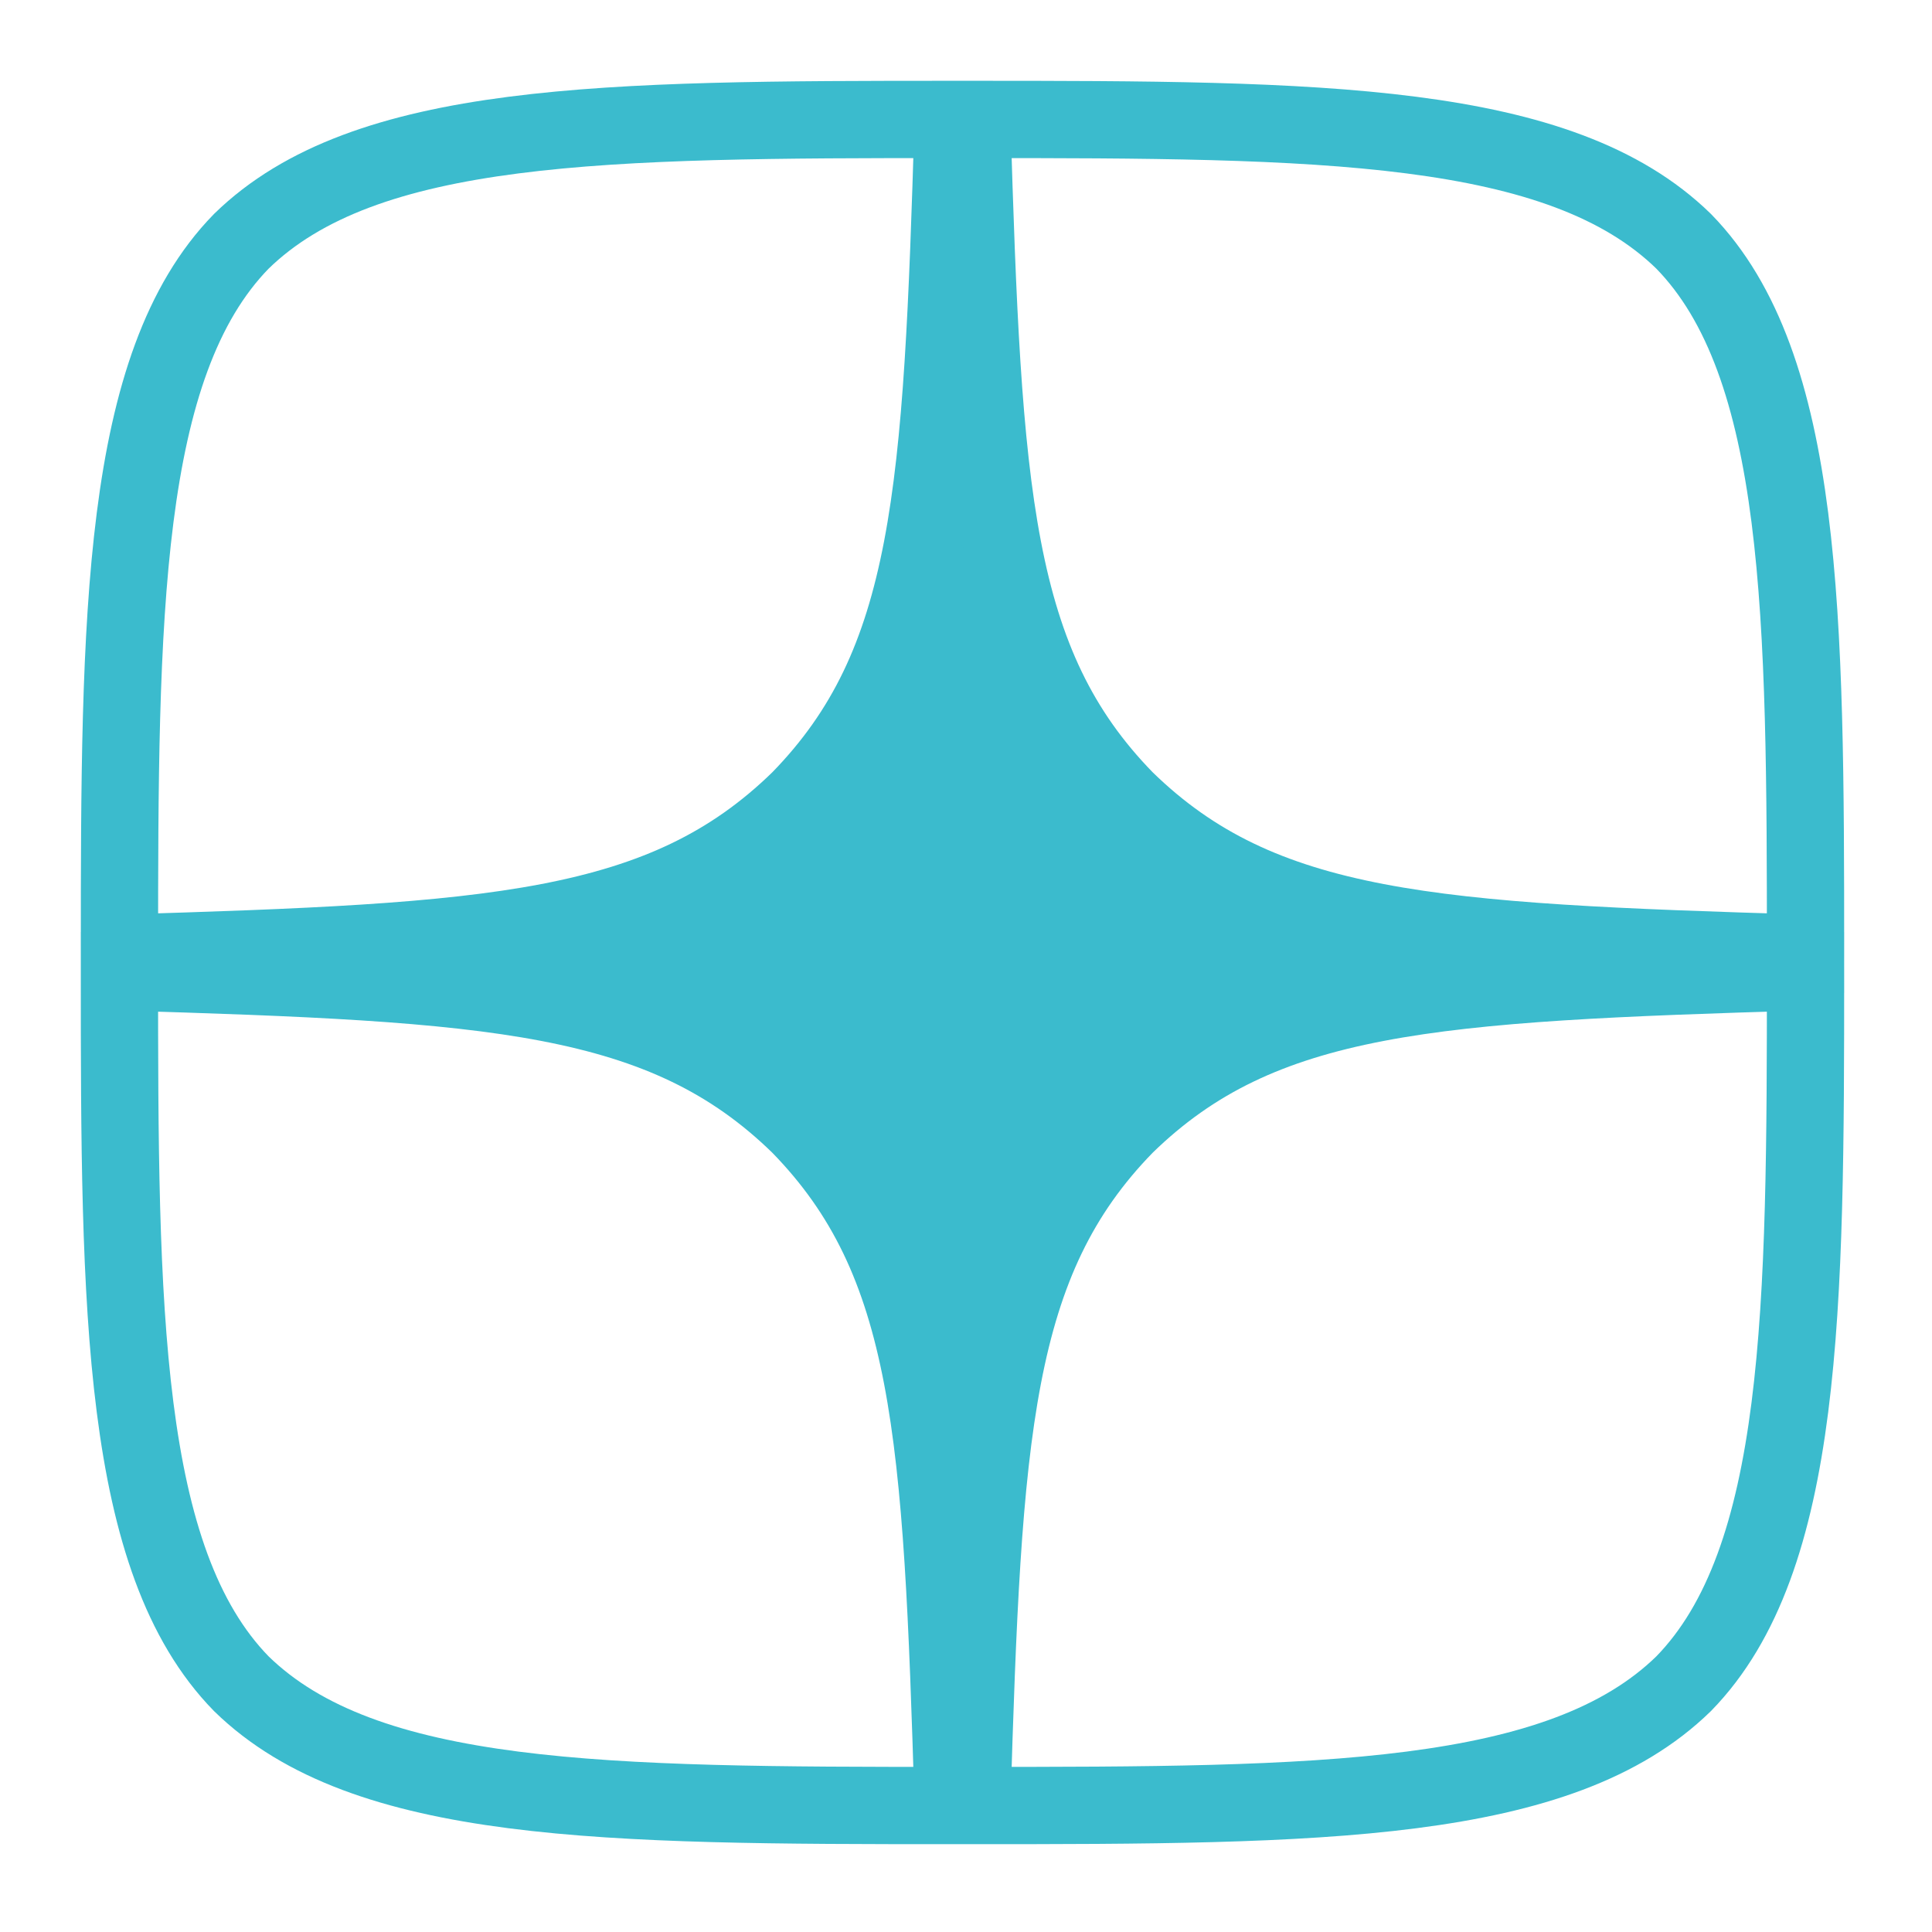
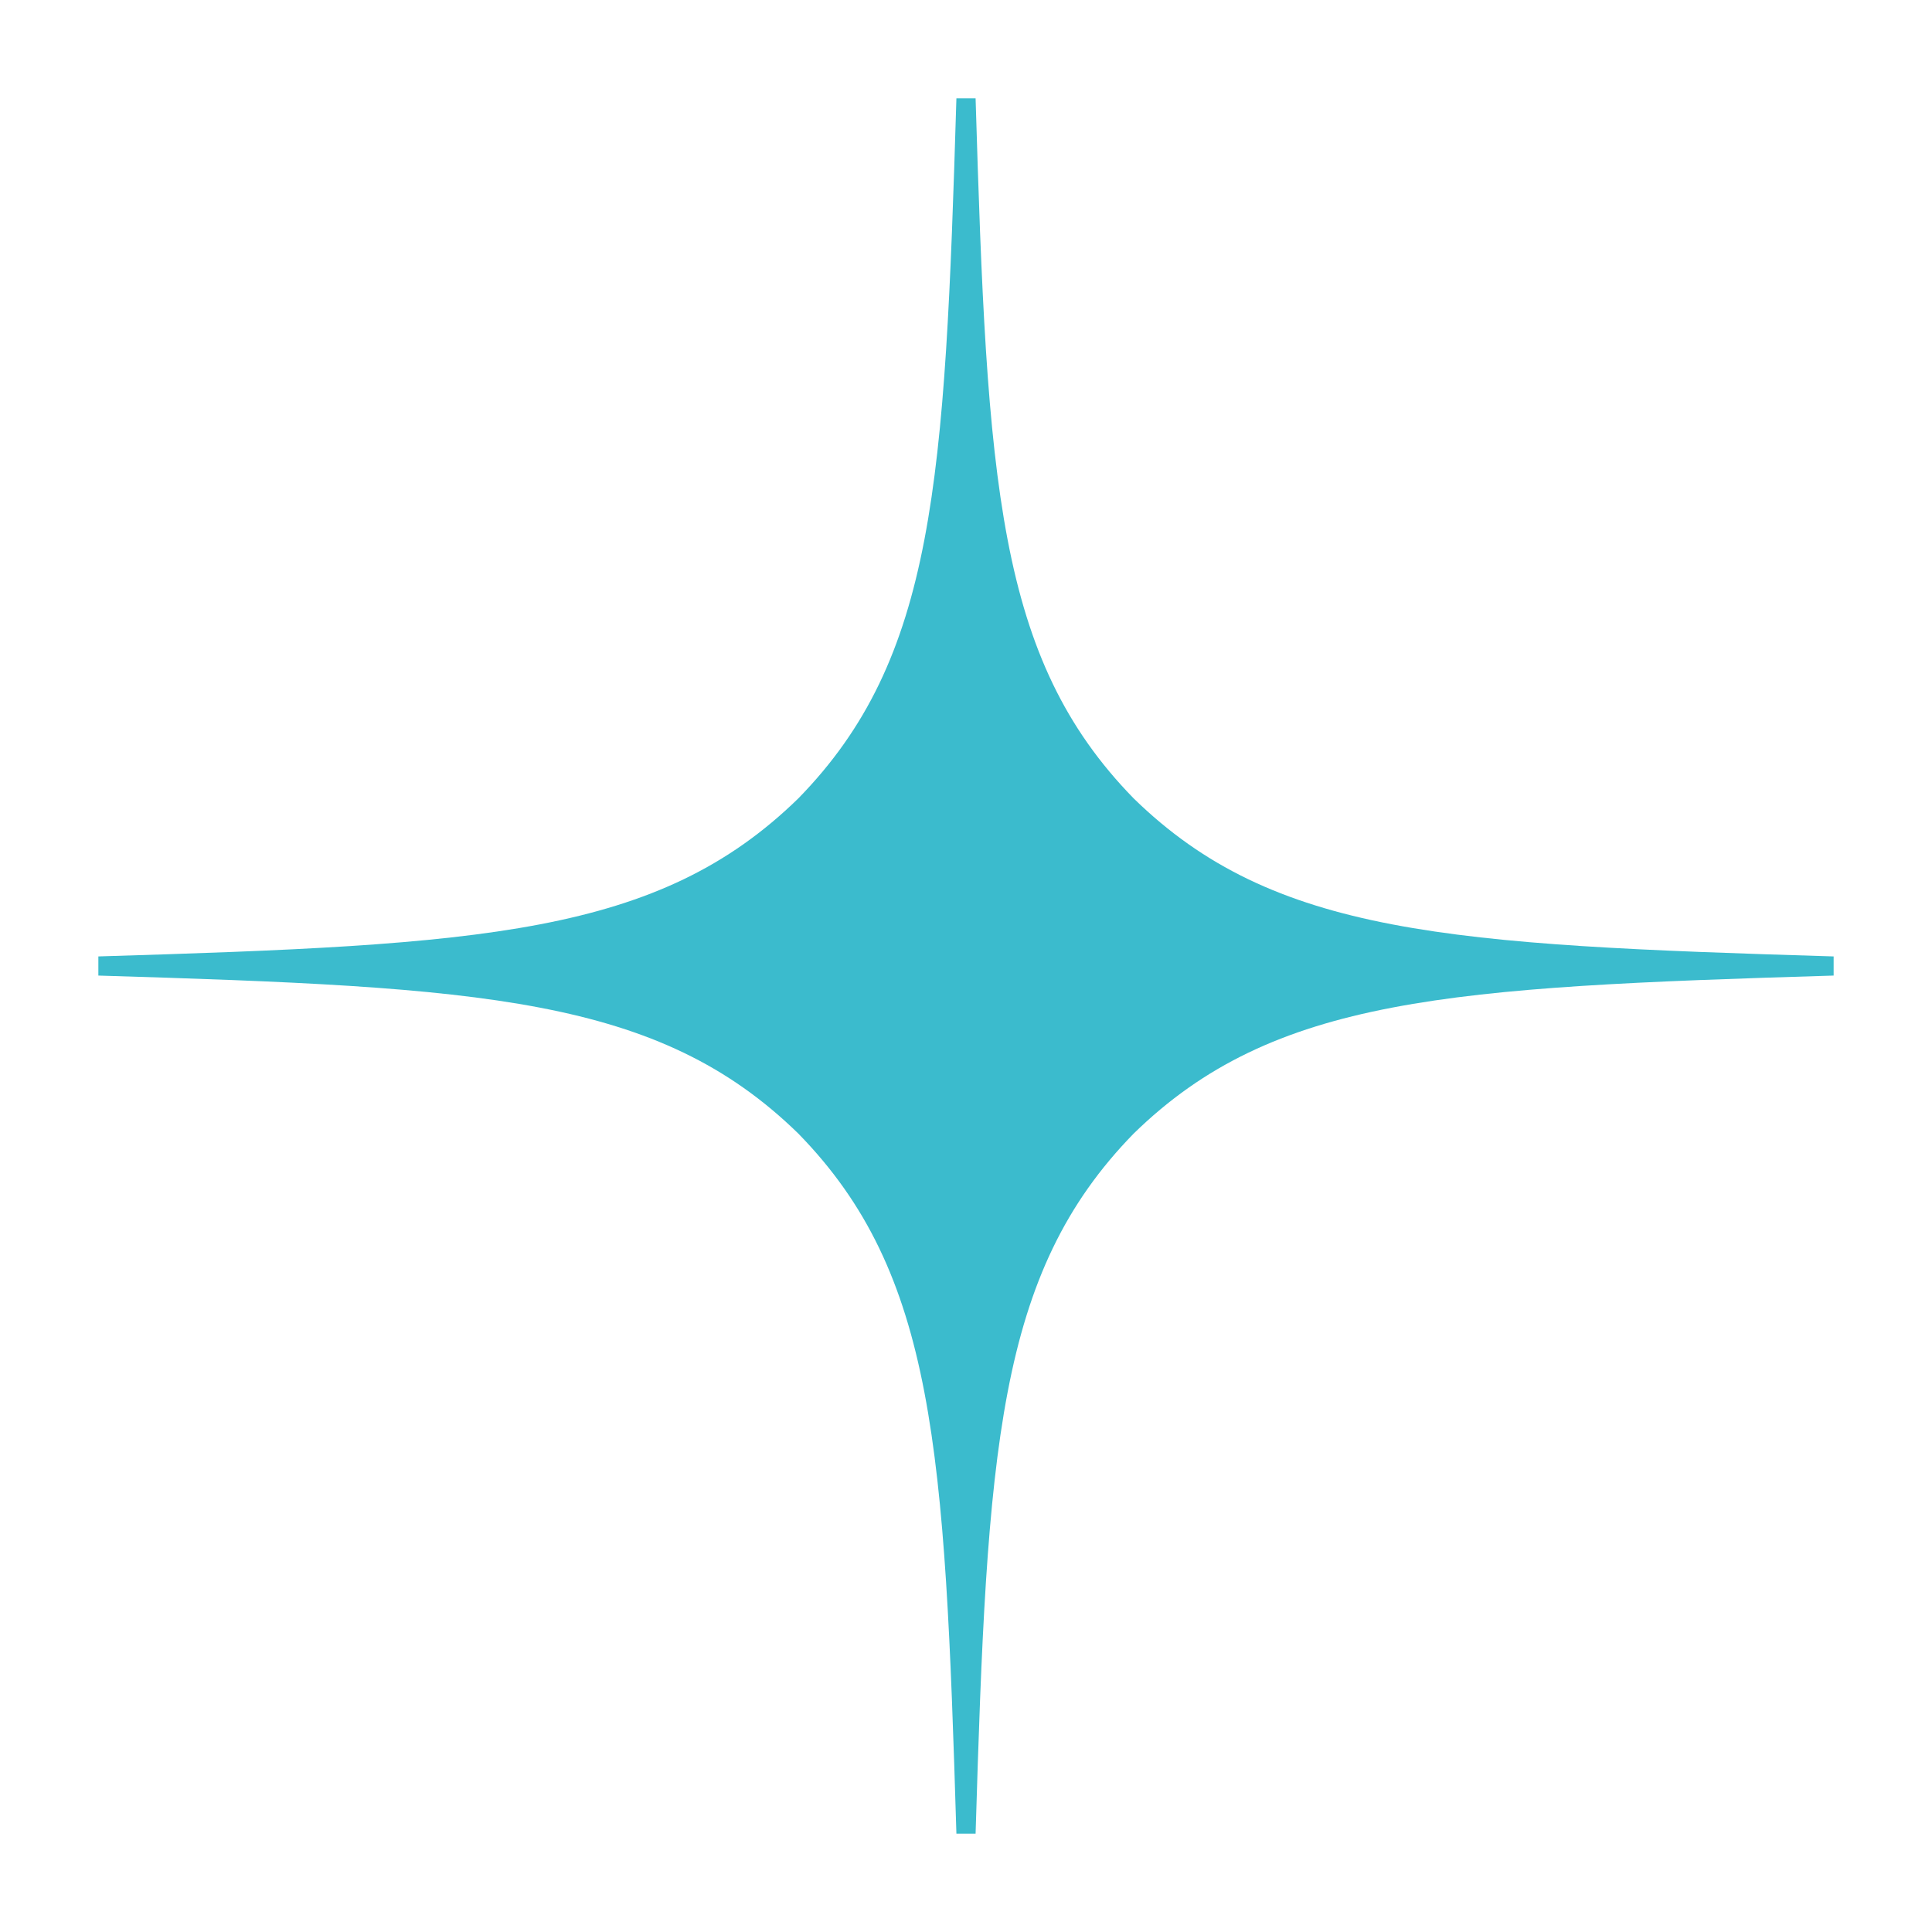
<svg xmlns="http://www.w3.org/2000/svg" width="275px" height="275px" viewBox="0 0 275 275" version="1.1">
-   <path d="M247 124.862L247 123.498L247 122.138C192.314 120.482 167.306 119.119 147.36 99.638C127.885 79.696 126.516 54.689 124.865 0L123.499 0L122.135 0C120.485 54.689 119.116 79.696 99.639 99.638C79.694 119.119 54.686 120.482 0 122.138L0 123.498L0 124.862C54.686 126.517 79.694 127.881 99.639 147.358C119.116 167.305 120.485 192.311 122.135 247L123.499 247L124.865 247C126.516 192.311 127.885 167.305 147.36 147.358C167.306 127.881 192.314 126.517 247 124.862L247 124.862L247 124.862L247 124.862L247 124.862L247 124.862L247 124.862Z" transform="translate(14 14)" id="Shape" fill="#3BBBCD" fill-rule="evenodd" stroke="none" />
-   <path d="M121.643 0C70.944 0.005 35.813 0.173 17.78 17.783C0.172 35.812 0.003 72.592 0.003 121.643C54.468 119.999 79.375 118.635 99.239 99.237C118.636 79.373 120 54.467 121.643 0L121.643 0L121.643 0L121.643 0L121.643 0L121.643 0ZM124.359 0C126.004 54.467 127.368 79.373 146.764 99.237C166.629 118.635 191.536 119.999 246 121.643C245.995 72.592 245.827 35.812 228.218 17.783C210.185 0.173 175.059 0.005 124.359 0L124.359 0L124.359 0L124.359 0L124.359 0L124.359 0ZM17.777 228.219C0.169 210.19 0 173.41 0 124.36C54.465 126.004 79.371 127.368 99.235 146.765C118.632 166.629 119.997 191.536 121.641 245.998C70.941 245.998 35.81 245.834 17.777 228.219L17.777 228.219L17.777 228.219L17.777 228.219L17.777 228.219L17.777 228.219ZM124.359 245.998C126.004 191.536 127.368 166.629 146.764 146.765C166.629 127.368 191.536 126.004 246 124.36C245.995 173.41 245.827 210.19 228.218 228.219C210.185 245.834 175.059 245.998 124.359 245.998L124.359 245.998L124.359 245.998L124.359 245.998L124.359 245.998L124.359 245.998Z" transform="translate(14 14)" id="Shape#1" fill="none" fill-rule="evenodd" stroke="none" />
-   <path d="M17.347 17.349C34.94 0.169 69.214 0.005 118.676 0C117.073 53.139 115.742 77.438 96.819 96.818C77.439 115.742 53.14 117.073 0.003 118.677C0.003 70.822 0.168 34.939 17.347 17.349L17.347 17.349L17.347 17.349L17.347 17.349L17.347 17.349L17.347 17.349ZM143.184 96.818C124.261 77.438 122.931 53.139 121.325 0C170.789 0.005 205.058 0.169 222.652 17.349C239.83 34.939 239.995 70.822 240 118.677C186.864 117.073 162.565 115.742 143.184 96.818L143.184 96.818L143.184 96.818L143.184 96.818L143.184 96.818L143.184 96.818ZM0 121.328C0 169.183 0.165 205.066 17.344 222.656C34.937 239.841 69.211 240 118.675 240C117.07 186.866 115.739 162.567 96.816 143.187C77.436 124.263 53.136 122.931 0 121.328L0 121.328L0 121.328L0 121.328L0 121.328L0 121.328ZM121.325 240C122.931 186.866 124.261 162.567 143.184 143.187C162.565 124.263 186.864 122.931 240 121.328C239.995 169.183 239.83 205.066 222.652 222.656C205.058 239.841 170.789 240 121.325 240L121.325 240L121.325 240L121.325 240L121.325 240L121.325 240Z" transform="translate(17 17)" id="Shape#2" fill="none" fill-rule="evenodd" stroke="#3BBBCD" stroke-width="11" />
+   <path d="M247 124.862L247 123.498L247 122.138C192.314 120.482 167.306 119.119 147.36 99.638C127.885 79.696 126.516 54.689 124.865 0L123.499 0L122.135 0C120.485 54.689 119.116 79.696 99.639 99.638C79.694 119.119 54.686 120.482 0 122.138L0 123.498L0 124.862C54.686 126.517 79.694 127.881 99.639 147.358C119.116 167.305 120.485 192.311 122.135 247L123.499 247L124.865 247C126.516 192.311 127.885 167.305 147.36 147.358C167.306 127.881 192.314 126.517 247 124.862L247 124.862L247 124.862L247 124.862L247 124.862L247 124.862Z" transform="translate(14 14)" id="Shape" fill="#3BBBCD" fill-rule="evenodd" stroke="none" />
</svg>